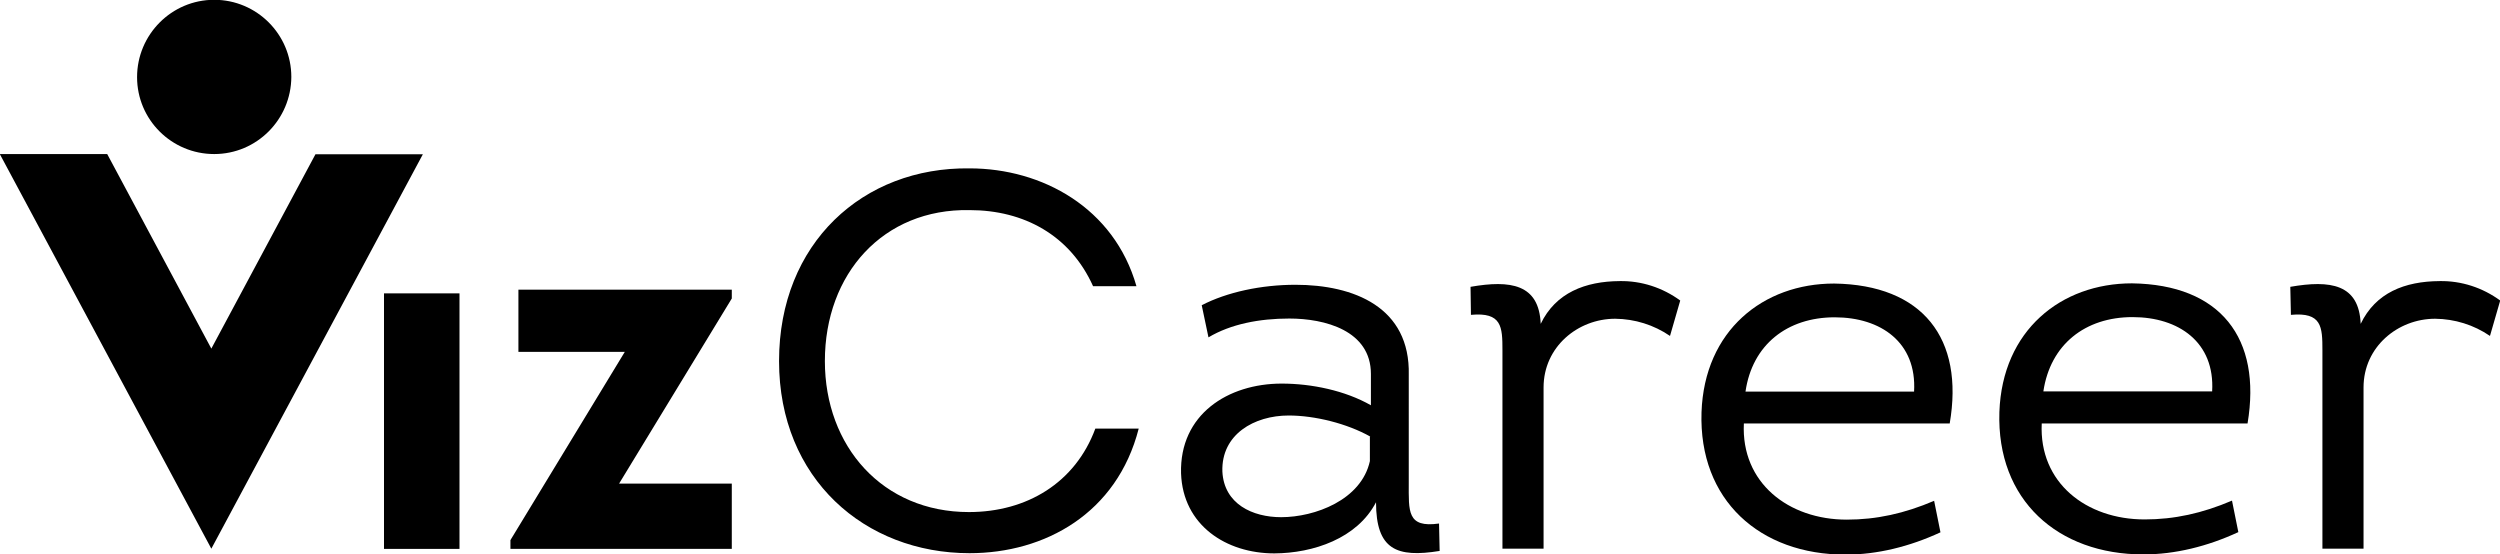
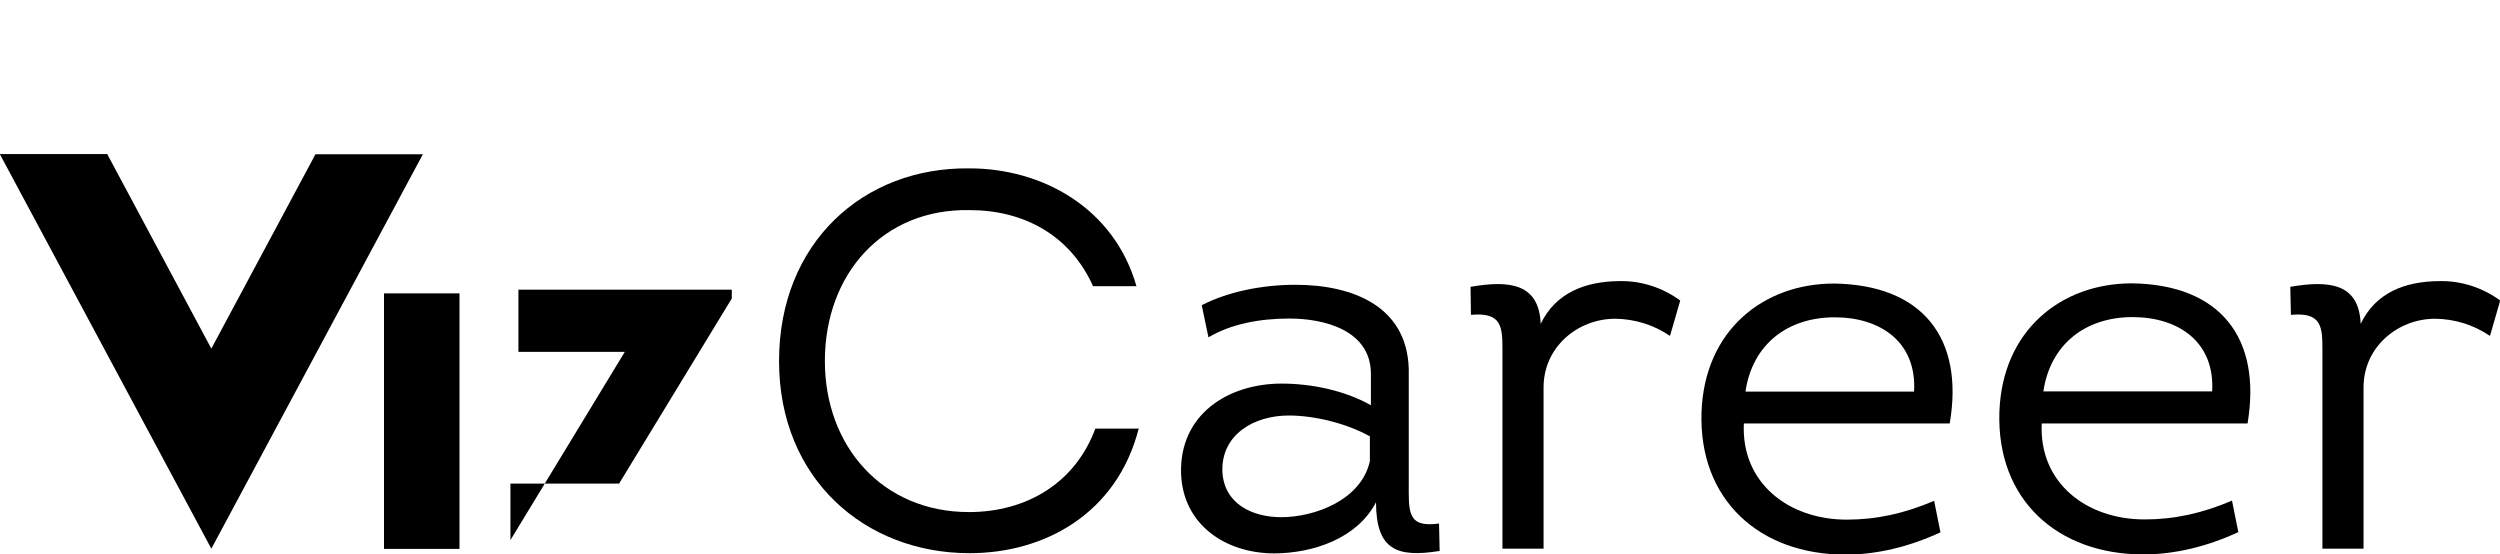
<svg xmlns="http://www.w3.org/2000/svg" version="1.1" id="Layer_1" x="0px" y="0px" viewBox="0 0 1222 271" style="enable-background:new 0 0 1222 271;" xml:space="preserve">
  <g>
    <path d="M187.7,143.4h36.9v124.9h-36.9L187.7,143.4z" />
-     <path d="M357.7,145.9l-55.1,90.5h55.1v31.9H249.5V264l55.9-92h-52v-30.4h104.3V145.9L357.7,145.9z" />
+     <path d="M357.7,145.9l-55.1,90.5h55.1H249.5V264l55.9-92h-52v-30.4h104.3V145.9L357.7,145.9z" />
    <path d="M473.9,82.3c35.5,0,70.7,19.3,81.6,57.6h-21.2c-11.2-24.9-33.8-37.2-60.4-37.2c-42.2-0.8-70.7,31.1-70.7,73.8   c0,41.7,28.2,73.8,70.4,73.8c28.3,0,52-14.3,61.8-40.8h21.2c-10.6,41.4-45.8,60.9-82.7,60.9c-51.1,0-93.1-36.3-93.1-93.9   C380.8,118.8,421.9,81.6,473.9,82.3L473.9,82.3z" />
    <path d="M622.9,270.5c-23.5,0-44.7-13.7-45.6-39.1c-0.8-28.8,22.9-43.9,49.2-43.9c14.6,0,31,3.4,43.6,10.6v-15.3   c0-21.3-22.6-27.1-39.9-27.1c-14.6,0-28.6,2.7-39.5,9.2l-3.3-15.7c12.3-6.4,29.1-10,45.8-10c28.5,0,56.2,10.9,55.4,44.1V236   c0,14-0.9,22.1,14.8,19.9l0.3,13.4c-21,3.4-31.1-0.6-31.1-23.8C663.4,263.2,641.9,270.4,622.9,270.5 M669.8,213.4   c-11.4-6.4-27.1-10.3-39.9-10.3c-16.8,0-33,9.2-32.4,27.4c0.8,15.9,14.8,22.3,28.7,22.3c16.5,0,39.2-8.4,43.4-27.4v-12H669.8z" />
    <path d="M791.7,137.4c10.6-0.2,21,3.2,29.6,9.5l-5,17.3c-7.9-5.4-17.2-8.3-26.8-8.4c-18.2,0-35,13.7-35,33.6v78.8h-20.1v-97   c0-11.5-0.3-18.7-15.4-17.3l-0.2-13.7c19.5-3.4,33.5-1.4,34.3,18.1C760.4,143.1,774.9,137.5,791.7,137.4L791.7,137.4z" />
    <path d="M953,207H852.4c-1.4,29,21.8,47,50.3,47c14.5,0,28.2-3,42.7-9.2l3.1,15.4c-15.1,7-31,10.9-46.4,10.9   c-41.9,0-71.8-26.6-70.4-69.6c1.4-40,30.2-62.9,64.8-62.9c43.3,0.6,63.7,26.8,56.5,68.5 M853.2,191.4h82.4   c1.4-24-16.2-36.3-38.8-36.3C873.6,155.1,856.5,168.5,853.2,191.4L853.2,191.4z" />
    <path d="M1098.6,207H998c-1.4,29,21.8,46.9,50.3,46.9c14.5,0,28.2-3,42.7-9.2l3.1,15.4c-15.1,7-31,10.9-46.4,10.9   c-41.9,0-71.8-26.6-70.4-69.6c1.4-40,30.2-62.9,64.8-62.9C1085.4,139.1,1105.6,165.3,1098.6,207 M998.8,191.3h82.5   c1.4-24-16.3-36.3-38.9-36.3C1019.2,155,1002.2,168.4,998.8,191.3L998.8,191.3z" />
    <path d="M1192.5,137.4c10.6-0.2,21,3.2,29.6,9.5l-5,17.3c-7.9-5.4-17.2-8.3-26.8-8.4c-18.2,0-35,13.7-35,33.6v78.8h-20.1v-97   c0-11.5-0.3-18.7-15.4-17.3l-0.3-13.7c19.6-3.4,33.6-1.4,34.4,18.1C1161.2,143.1,1175.4,137.5,1192.5,137.4L1192.5,137.4z" />
    <path d="M103.3,170.4L52.4,75.3H-0.1l103.4,192.9L206.7,75.4h-52.5L103.3,170.4z" />
-     <path d="M104.7,75.3C83.9,75.3,67,58.5,67,37.7S83.9-0.1,104.7-0.1c20.8,0,37.7,16.9,37.7,37.7v0C142.3,58.4,125.5,75.3,104.7,75.3   z" />
  </g>
</svg>